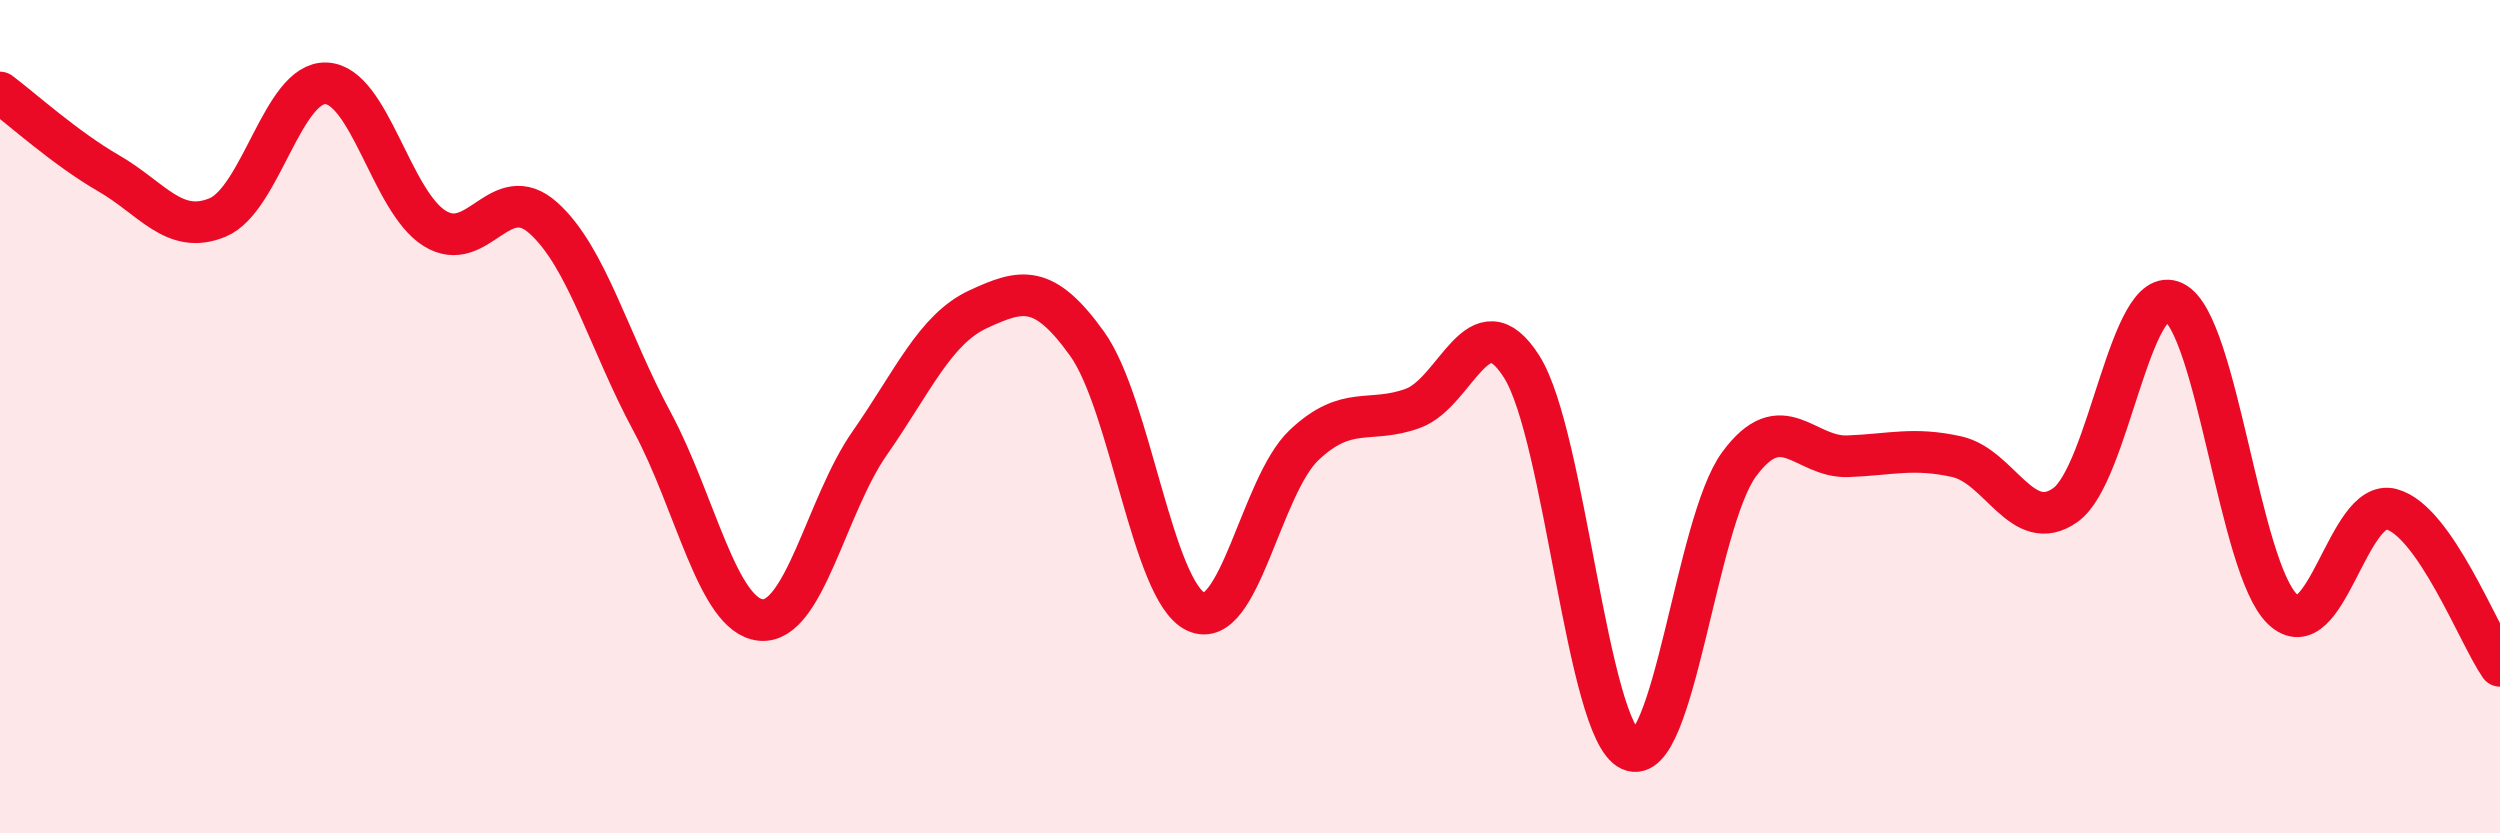
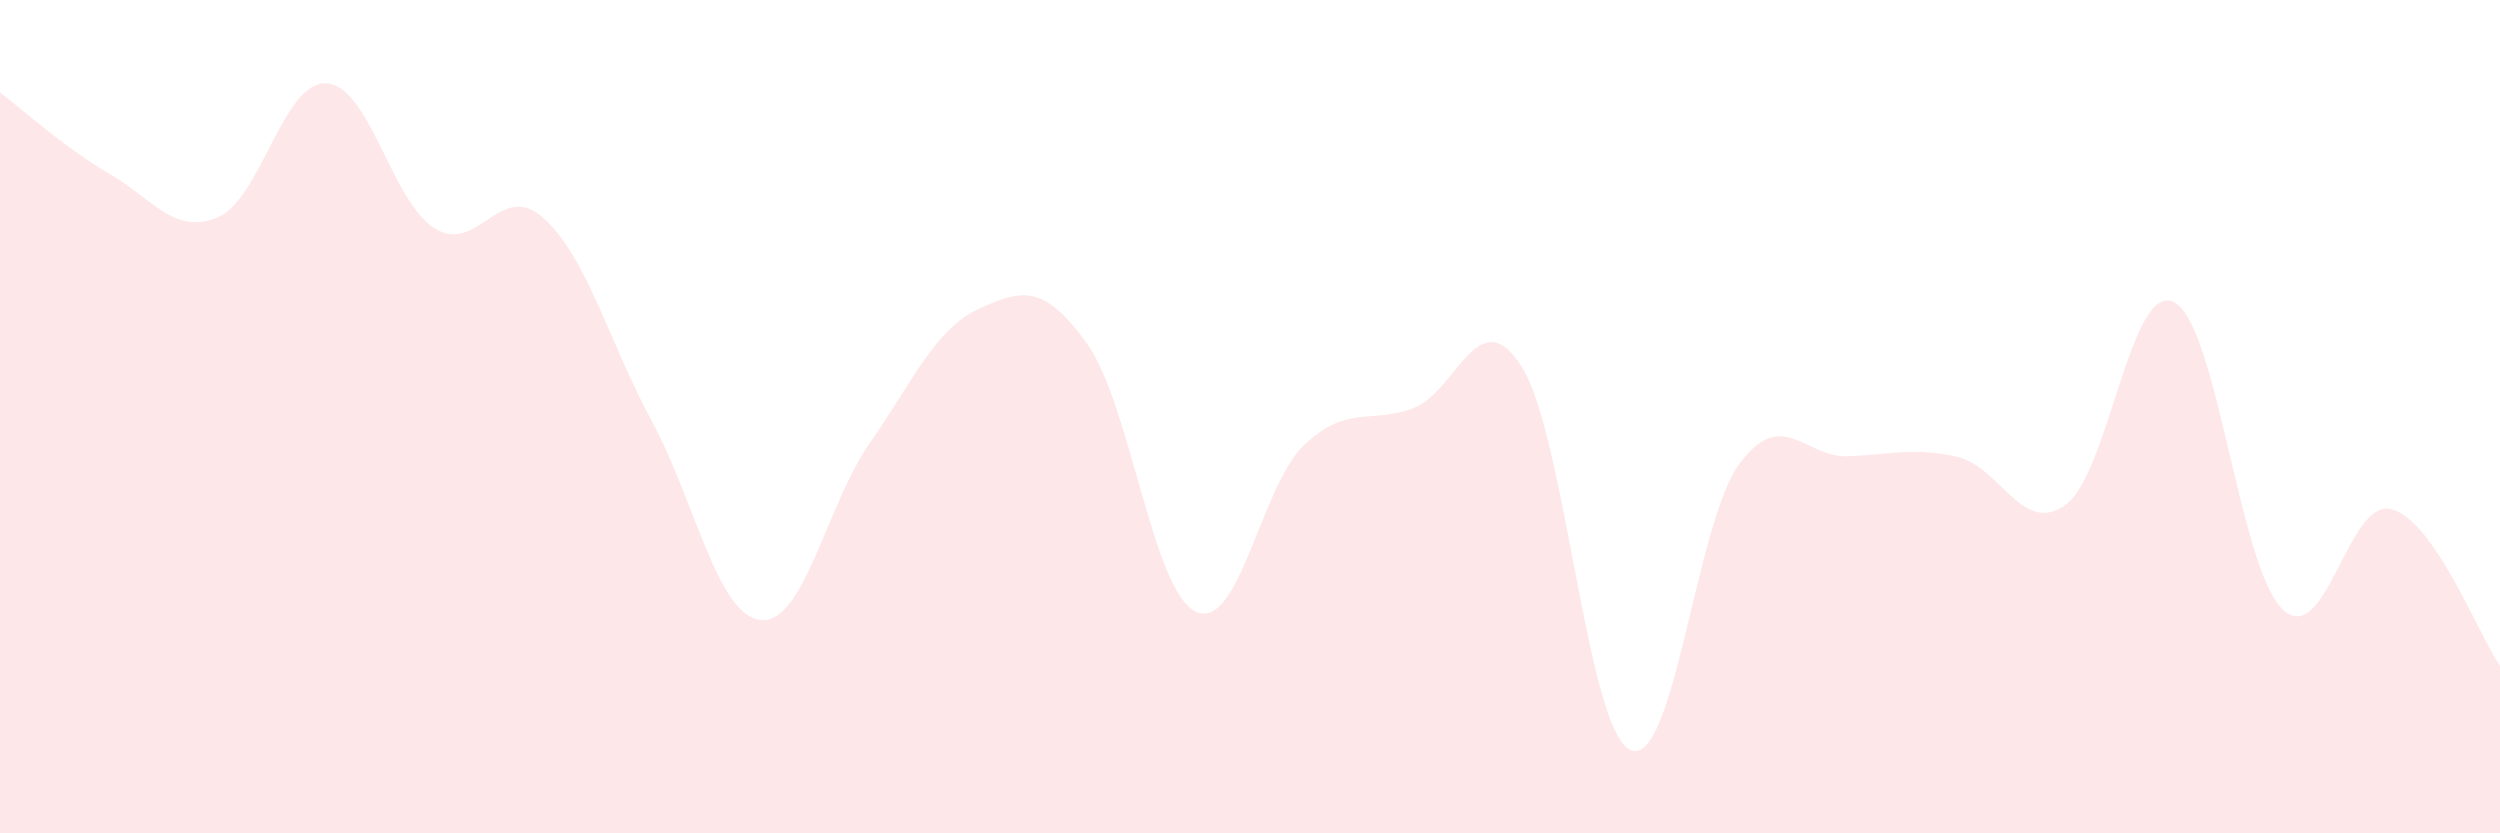
<svg xmlns="http://www.w3.org/2000/svg" width="60" height="20" viewBox="0 0 60 20">
  <path d="M 0,2.22 C 0.52,2.61 1.57,3.56 2.61,4.16 C 3.65,4.76 4.18,5.65 5.22,5.22 C 6.26,4.79 6.79,1.95 7.83,2 C 8.87,2.05 9.39,4.83 10.43,5.48 C 11.47,6.13 12,4.3 13.04,5.23 C 14.08,6.16 14.61,8.19 15.65,10.12 C 16.69,12.05 17.22,14.78 18.26,14.88 C 19.3,14.98 19.83,12.13 20.87,10.64 C 21.91,9.15 22.44,7.9 23.48,7.42 C 24.52,6.94 25.05,6.8 26.09,8.25 C 27.13,9.7 27.66,14.19 28.7,14.68 C 29.74,15.17 30.26,11.66 31.3,10.68 C 32.34,9.7 32.87,10.18 33.91,9.8 C 34.95,9.42 35.48,7.16 36.52,8.8 C 37.56,10.44 38.09,17.53 39.13,18 C 40.17,18.47 40.7,12.55 41.74,11.14 C 42.78,9.73 43.31,10.99 44.35,10.95 C 45.39,10.91 45.92,10.73 46.96,10.96 C 48,11.19 48.53,12.86 49.57,12.12 C 50.61,11.38 51.13,6.75 52.17,7.25 C 53.21,7.75 53.74,13.63 54.78,14.62 C 55.82,15.61 56.35,11.95 57.39,12.22 C 58.43,12.49 59.48,15.23 60,15.98L60 20L0 20Z" fill="#EB0A25" opacity="0.1" stroke-linecap="round" stroke-linejoin="round" />
-   <path d="M 0,2.22 C 0.52,2.61 1.57,3.56 2.61,4.16 C 3.65,4.76 4.18,5.65 5.22,5.22 C 6.26,4.79 6.79,1.95 7.83,2 C 8.87,2.05 9.39,4.83 10.43,5.48 C 11.47,6.13 12,4.3 13.04,5.23 C 14.08,6.16 14.61,8.19 15.65,10.12 C 16.69,12.05 17.22,14.78 18.26,14.88 C 19.3,14.98 19.83,12.13 20.87,10.64 C 21.91,9.15 22.44,7.9 23.48,7.42 C 24.52,6.94 25.05,6.8 26.09,8.25 C 27.13,9.7 27.66,14.19 28.7,14.68 C 29.74,15.17 30.26,11.66 31.3,10.68 C 32.34,9.7 32.87,10.18 33.91,9.8 C 34.95,9.42 35.48,7.16 36.52,8.8 C 37.56,10.44 38.09,17.53 39.13,18 C 40.17,18.47 40.7,12.55 41.74,11.14 C 42.78,9.73 43.31,10.99 44.35,10.95 C 45.39,10.91 45.92,10.73 46.96,10.96 C 48,11.19 48.53,12.86 49.57,12.12 C 50.61,11.38 51.13,6.75 52.17,7.25 C 53.21,7.75 53.74,13.63 54.78,14.62 C 55.82,15.61 56.35,11.95 57.39,12.22 C 58.43,12.49 59.48,15.23 60,15.98" stroke="#EB0A25" stroke-width="1" fill="none" stroke-linecap="round" stroke-linejoin="round" />
</svg>